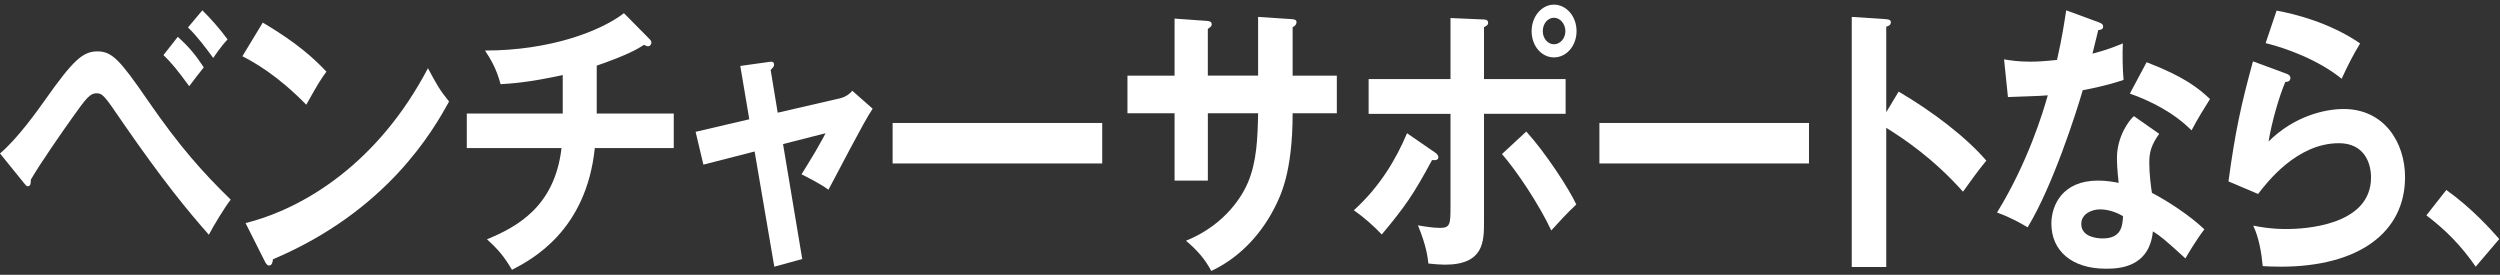
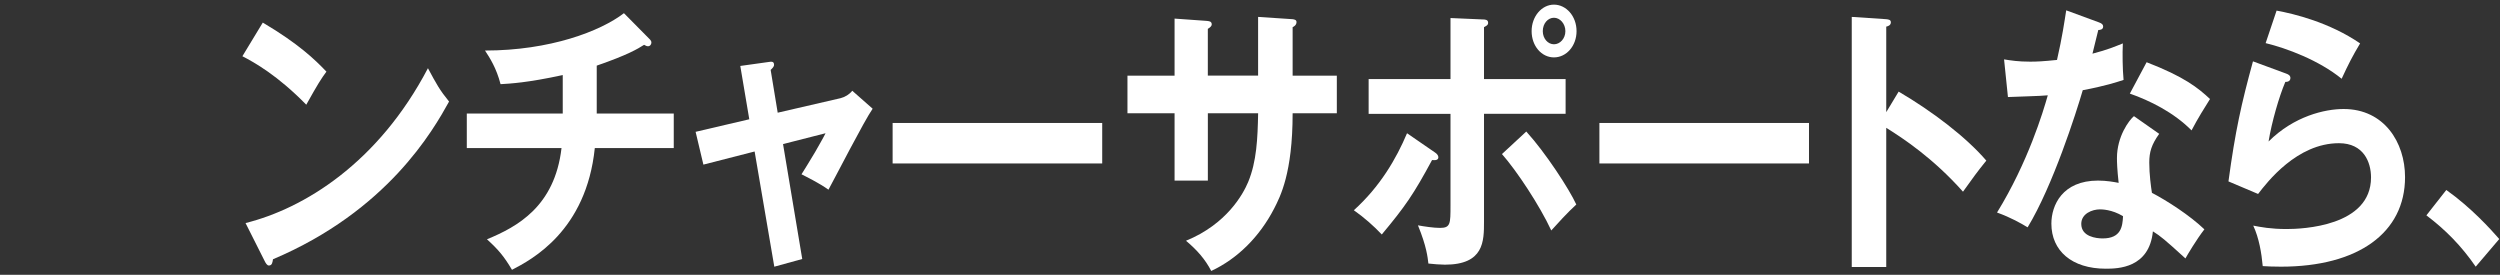
<svg xmlns="http://www.w3.org/2000/svg" width="464" height="51" viewBox="0 0 464 51" fill="none">
  <rect x="0" y="0" width="464" height="51" fill="#333333" stroke="none" />
-   <path d="M0 28.484C3.38 25.625 7.122 20.283 8.339 18.587C13.567 11.177 15.372 9.537 18.075 9.537C20.778 9.537 22.221 11.072 27.359 18.534C33.447 27.374 37.682 32.03 42.82 37.057C41.65 38.539 39.619 41.927 38.763 43.566C34.843 39.12 30.287 33.616 22.762 22.713C19.334 17.686 19.067 17.314 17.849 17.314C16.768 17.314 15.955 18.267 13.745 21.388C11.809 24.085 7.389 30.438 5.721 33.349C5.721 33.931 5.721 34.569 5.133 34.569C4.907 34.569 4.771 34.36 4.503 34.041L0 28.484ZM32.995 6.84C35.069 8.694 36.333 10.229 37.819 12.501C37.278 13.135 36.013 14.832 35.116 15.994C32.864 12.926 31.825 11.653 30.34 10.223L33.001 6.835L32.995 6.84ZM37.551 1.918C38.947 3.243 41.067 5.673 42.238 7.317C41.109 8.479 39.713 10.548 39.577 10.758C38.133 8.799 36.601 6.736 34.89 5.096L37.551 1.923V1.918Z" fill="white" />
  <path d="M48.776 4.196C55.405 8.113 58.47 11.077 60.585 13.297C59.64 14.565 58.963 15.628 56.843 19.435C51.521 13.983 47.15 11.548 44.987 10.438L48.771 4.196H48.776ZM45.575 41.398C56.392 38.701 70.189 30.286 79.426 12.659C81.048 15.675 81.588 16.68 83.347 18.849C80.418 24.143 71.942 39.12 50.666 48.117C50.577 48.646 50.529 49.28 49.9 49.28C49.585 49.28 49.312 48.856 49.086 48.379L45.57 41.393L45.575 41.398Z" fill="white" />
  <path d="M110.758 21.074H125.049V27.479H110.396C108.817 42.828 98.719 48.169 95.024 50.076C93.581 47.641 92.547 46.373 90.38 44.415C96.016 42.084 102.954 38.329 104.219 27.479H86.638V21.074H104.445V13.931C97.864 15.361 94.662 15.518 92.904 15.622C92.138 12.658 90.92 10.752 90.017 9.38C102.099 9.38 111.472 5.782 115.802 2.447L120.672 7.369C120.809 7.526 120.898 7.689 120.898 7.898C120.898 8.218 120.672 8.584 120.268 8.584C120.043 8.584 119.817 8.479 119.544 8.317C118.374 9.061 116.568 10.171 110.753 12.182V21.074H110.758Z" fill="white" />
  <path d="M137.403 12.239L142.719 11.496C143.123 11.443 143.664 11.339 143.664 12.025C143.664 12.396 143.349 12.658 143.034 12.978L144.341 20.917L156.018 18.22C156.832 18.01 157.64 17.534 158.181 16.843L161.964 20.178C160.432 22.346 154.932 33.093 153.762 35.208C152.093 33.993 149.479 32.721 148.76 32.349C149.211 31.663 150.203 30.018 151.284 28.222C152.003 26.955 152.864 25.473 153.221 24.729L145.333 26.74L148.896 48.07L143.711 49.499L140.058 28.117L130.549 30.553L129.105 24.467L139.067 22.137L137.398 12.239H137.403Z" fill="white" />
  <path d="M204.57 22.823V30.338H165.67V22.823H204.57Z" fill="white" />
  <path d="M233.509 3.138L239.912 3.562C240.316 3.614 240.631 3.719 240.631 4.091C240.631 4.672 240.137 4.939 239.912 5.044V14.041H248.115V21.027H239.912C239.912 32.14 237.613 36.481 236.485 38.701C233.782 43.938 229.678 48.018 224.807 50.29C223.679 48.122 222.194 46.426 220.121 44.682C227.647 41.613 230.712 36.057 231.661 33.779C233.241 29.966 233.42 25.683 233.509 21.027H224.177V33.517H218V21.027H209.257V14.041H218V3.452L223.952 3.876C224.356 3.929 224.896 3.929 224.896 4.51C224.896 4.882 224.582 5.091 224.172 5.358V14.036H233.504V3.138H233.509Z" fill="white" />
  <path d="M266.373 28.327C266.687 28.537 266.96 28.856 266.96 29.175C266.96 29.757 266.373 29.757 265.79 29.704C262.363 36.057 260.83 38.277 256.459 43.519C255.015 41.985 253.168 40.346 251.273 39.021C256.144 34.627 259.161 29.442 261.145 24.729L266.373 28.327ZM269.212 3.347L275.205 3.609C275.699 3.609 276.197 3.662 276.197 4.243C276.197 4.667 275.835 4.824 275.431 5.039V14.669H290.577V21.126H275.431V41.131C275.431 44.781 275.431 49.123 268.173 49.123C267.359 49.123 266.01 49.018 265.108 48.913C264.971 47.751 264.793 45.792 263.171 41.822C264.341 42.032 266.058 42.299 267.275 42.299C269.212 42.299 269.212 41.503 269.212 38.172V21.132H254.018V14.675H269.212V3.347ZM283.277 24.41C286.883 28.38 291.254 35.098 292.561 37.958C291.029 39.335 288.866 41.712 287.916 42.776C285.754 38.12 281.514 31.715 278.764 28.594L283.272 24.415L283.277 24.41ZM292.608 5.782C292.608 8.532 290.714 10.653 288.415 10.653C286.116 10.653 284.269 8.537 284.269 5.782C284.269 3.028 286.164 0.86 288.415 0.86C290.666 0.86 292.608 2.976 292.608 5.782ZM286.342 5.782C286.342 7.16 287.287 8.218 288.415 8.218C289.543 8.218 290.535 7.16 290.535 5.782C290.535 4.405 289.543 3.295 288.415 3.295C287.287 3.295 286.342 4.353 286.342 5.782Z" fill="white" />
  <path d="M335.749 22.823V30.338H296.85V22.823H335.749Z" fill="white" />
  <path d="M352.386 17C358.694 20.702 364.872 25.416 368.661 29.809C366.903 31.977 366.273 32.878 364.331 35.58C358.831 29.39 353.242 25.683 350.087 23.724V49.552H343.685V3.138L350.087 3.562C350.539 3.614 350.943 3.667 350.943 4.143C350.943 4.725 350.355 4.887 350.087 4.939V20.817L352.386 17.005V17Z" fill="white" />
  <path d="M371.95 11.019C373.257 11.229 374.564 11.444 376.82 11.444C377.991 11.444 379.208 11.391 381.78 11.124C382.772 6.783 383.134 4.138 383.491 1.918L389.531 4.138C390.119 4.348 390.345 4.562 390.345 4.934C390.345 5.515 389.715 5.568 389.442 5.568C389.264 6.254 388.498 9.328 388.361 9.962C391.2 9.223 392.554 8.637 393.998 8.055C393.908 9.909 393.95 12.873 394.134 14.832C393.006 15.204 390.618 15.994 386.561 16.738C385.343 20.917 381.019 34.47 376.327 42.194C375.109 41.456 373.262 40.393 370.648 39.445C376.416 30.076 379.214 20.713 380.069 17.691C378.489 17.848 374.973 17.901 372.674 18.011L371.955 11.025L371.95 11.019ZM400.752 24.834C399.309 26.845 398.905 28.222 398.905 30.181C398.905 32.349 399.22 34.679 399.398 35.79C402.148 37.219 406.431 39.969 409.134 42.566C407.648 44.472 405.932 47.384 405.617 47.965C401.786 44.472 401.02 43.839 399.577 42.938C398.9 49.767 393.085 49.871 390.833 49.871C384.525 49.871 380.736 46.536 380.736 41.508C380.736 38.12 382.761 33.517 389.39 33.517C390.97 33.517 392.408 33.779 393.221 33.941C392.948 31.453 392.906 30.129 392.906 29.338C392.906 25.316 395.158 22.299 396.06 21.556L400.747 24.839L400.752 24.834ZM389.752 38.858C388.309 38.858 386.283 39.654 386.283 41.555C386.283 43.938 389.08 44.252 390.251 44.252C393.678 44.252 393.945 42.032 394.034 40.126C391.961 38.858 390.025 38.858 389.752 38.858ZM398.411 11.548C405.397 14.245 407.968 16.309 410.178 18.377C409.275 19.807 407.879 22.027 406.751 24.201C403.46 20.865 398.952 18.644 395.299 17.372L398.411 11.548Z" fill="white" />
  <path d="M424.334 13.669C424.649 13.774 425.1 13.989 425.1 14.465C425.1 15.151 424.471 15.204 424.156 15.204C422.985 17.953 421.631 22.666 421.044 26.264C425.777 21.55 431.503 20.231 434.972 20.231C442.498 20.231 446.377 26.421 446.377 32.878C446.377 43.2 437.675 49.494 423.342 49.494C421.946 49.494 420.818 49.442 419.962 49.39C419.737 46.954 419.285 44.205 418.204 41.875C419.6 42.142 421.406 42.508 424.423 42.508C427.263 42.508 440.063 42.032 440.063 32.93C440.063 30.123 438.709 26.578 434.112 26.578C426.313 26.578 420.771 33.831 419.102 35.999L413.602 33.669C414.861 24.352 415.989 19.273 418.152 11.386L424.329 13.664L424.334 13.669ZM422.529 1.97C425.73 2.551 432.311 4.138 438.037 8.055C436.641 10.386 435.828 11.972 434.61 14.617C430.375 11.176 424.423 8.956 420.503 8.003L422.534 1.97H422.529Z" fill="white" />
  <path d="M454.038 35.261C458.725 38.596 462.288 42.566 463.863 44.362L459.491 49.494C456.83 45.629 453.901 42.665 450.338 39.968L454.033 35.261H454.038Z" fill="white" />
</svg>